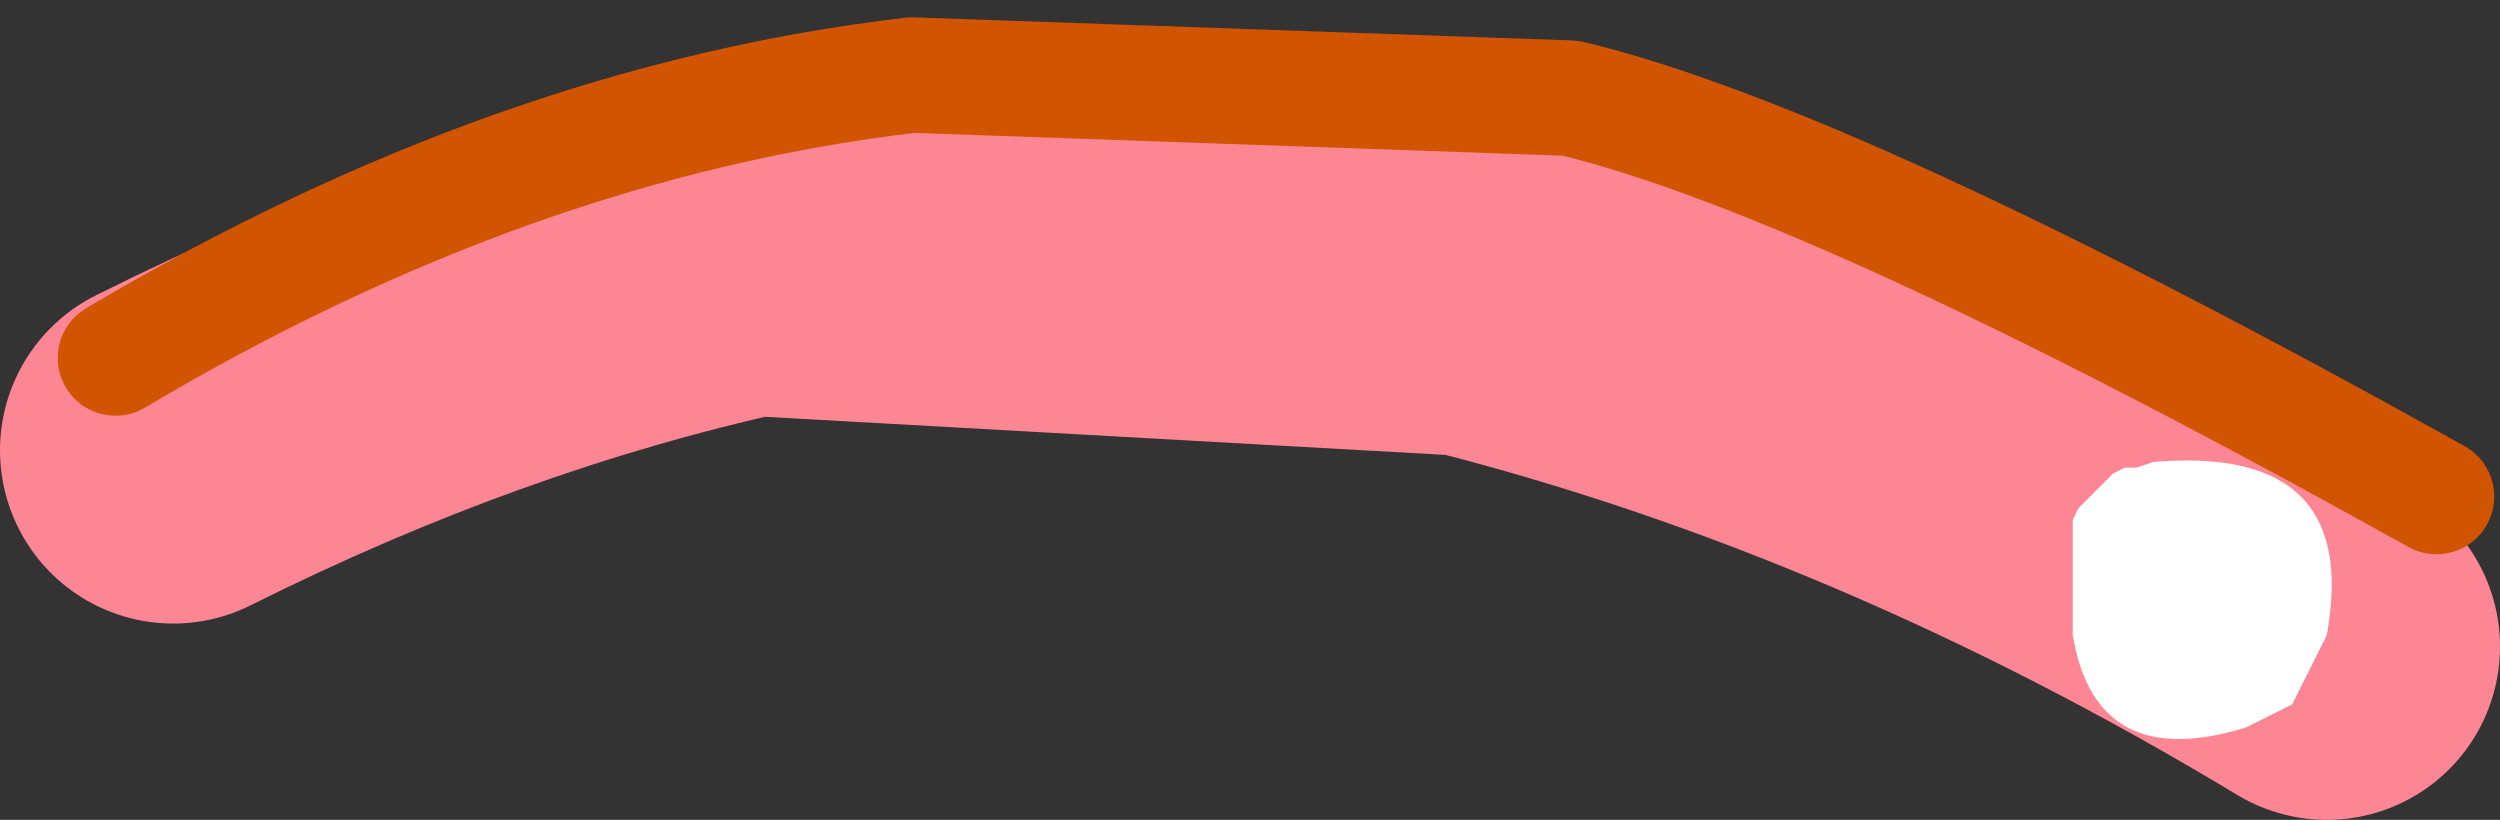
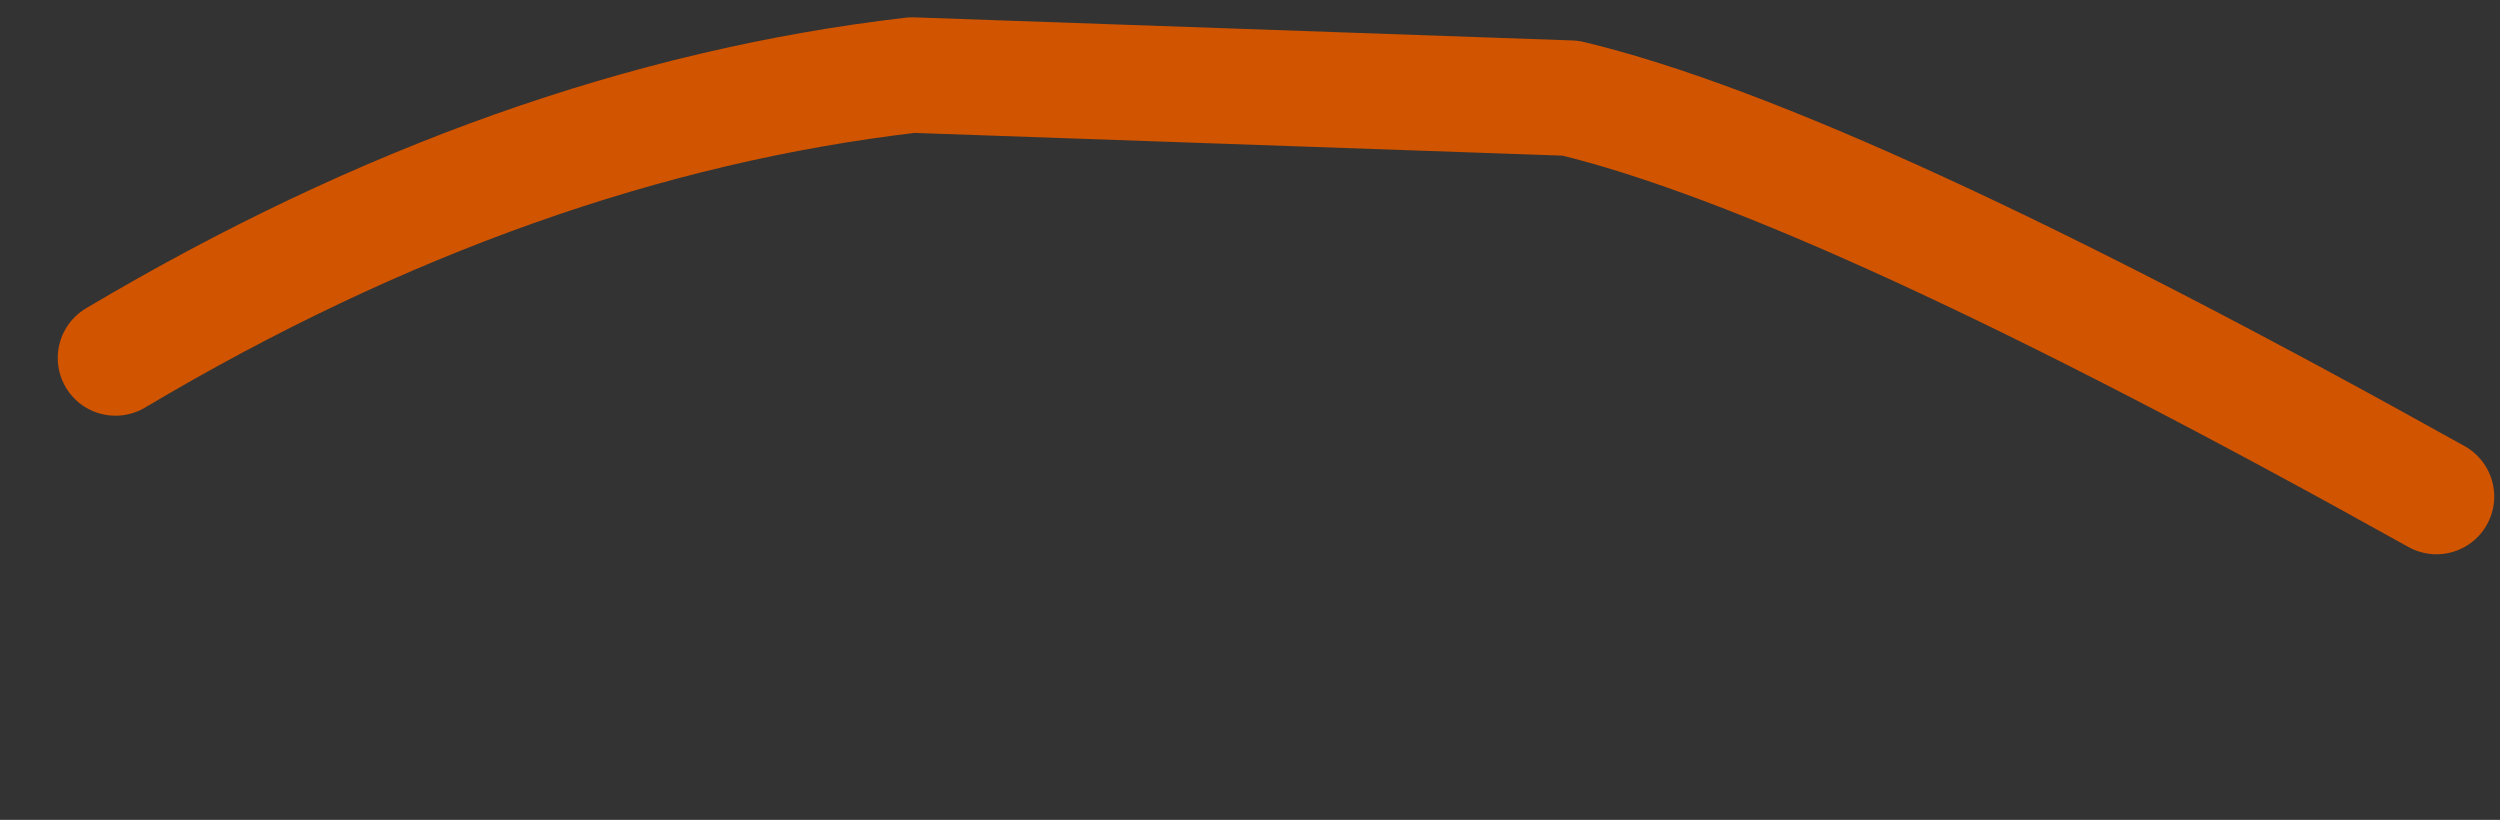
<svg xmlns="http://www.w3.org/2000/svg" height="7.1px" width="21.65px">
  <rect width="100%" height="100%" fill="#333333" stroke="none" />
  <g transform="matrix(1.0, 0.0, 0.0, 1.0, 9.5, -21.2)">
-     <path d="M-8.0 25.1 Q-5.5 23.85 -3.0 23.3 L3.25 23.65 Q7.0 24.6 10.65 26.8" fill="none" stroke="#fd8695" stroke-linecap="round" stroke-linejoin="round" stroke-width="3.0" />
-     <path d="M10.35 27.3 L9.95 27.5 Q8.65 27.9 8.45 26.7 L8.45 26.2 8.45 25.7 8.5 25.6 8.8 25.3 8.9 25.25 9.0 25.25 9.15 25.2 Q10.95 25.05 10.65 26.7 L10.35 27.3" fill="#ffffff" fill-rule="evenodd" stroke="none" />
    <path d="M-8.5 24.3 Q-5.05 22.25 -1.6 21.85 L4.1 22.05 Q6.4 22.6 11.6 25.5" fill="none" stroke="#d15400" stroke-linecap="round" stroke-linejoin="round" stroke-width="1.0" />
  </g>
</svg>